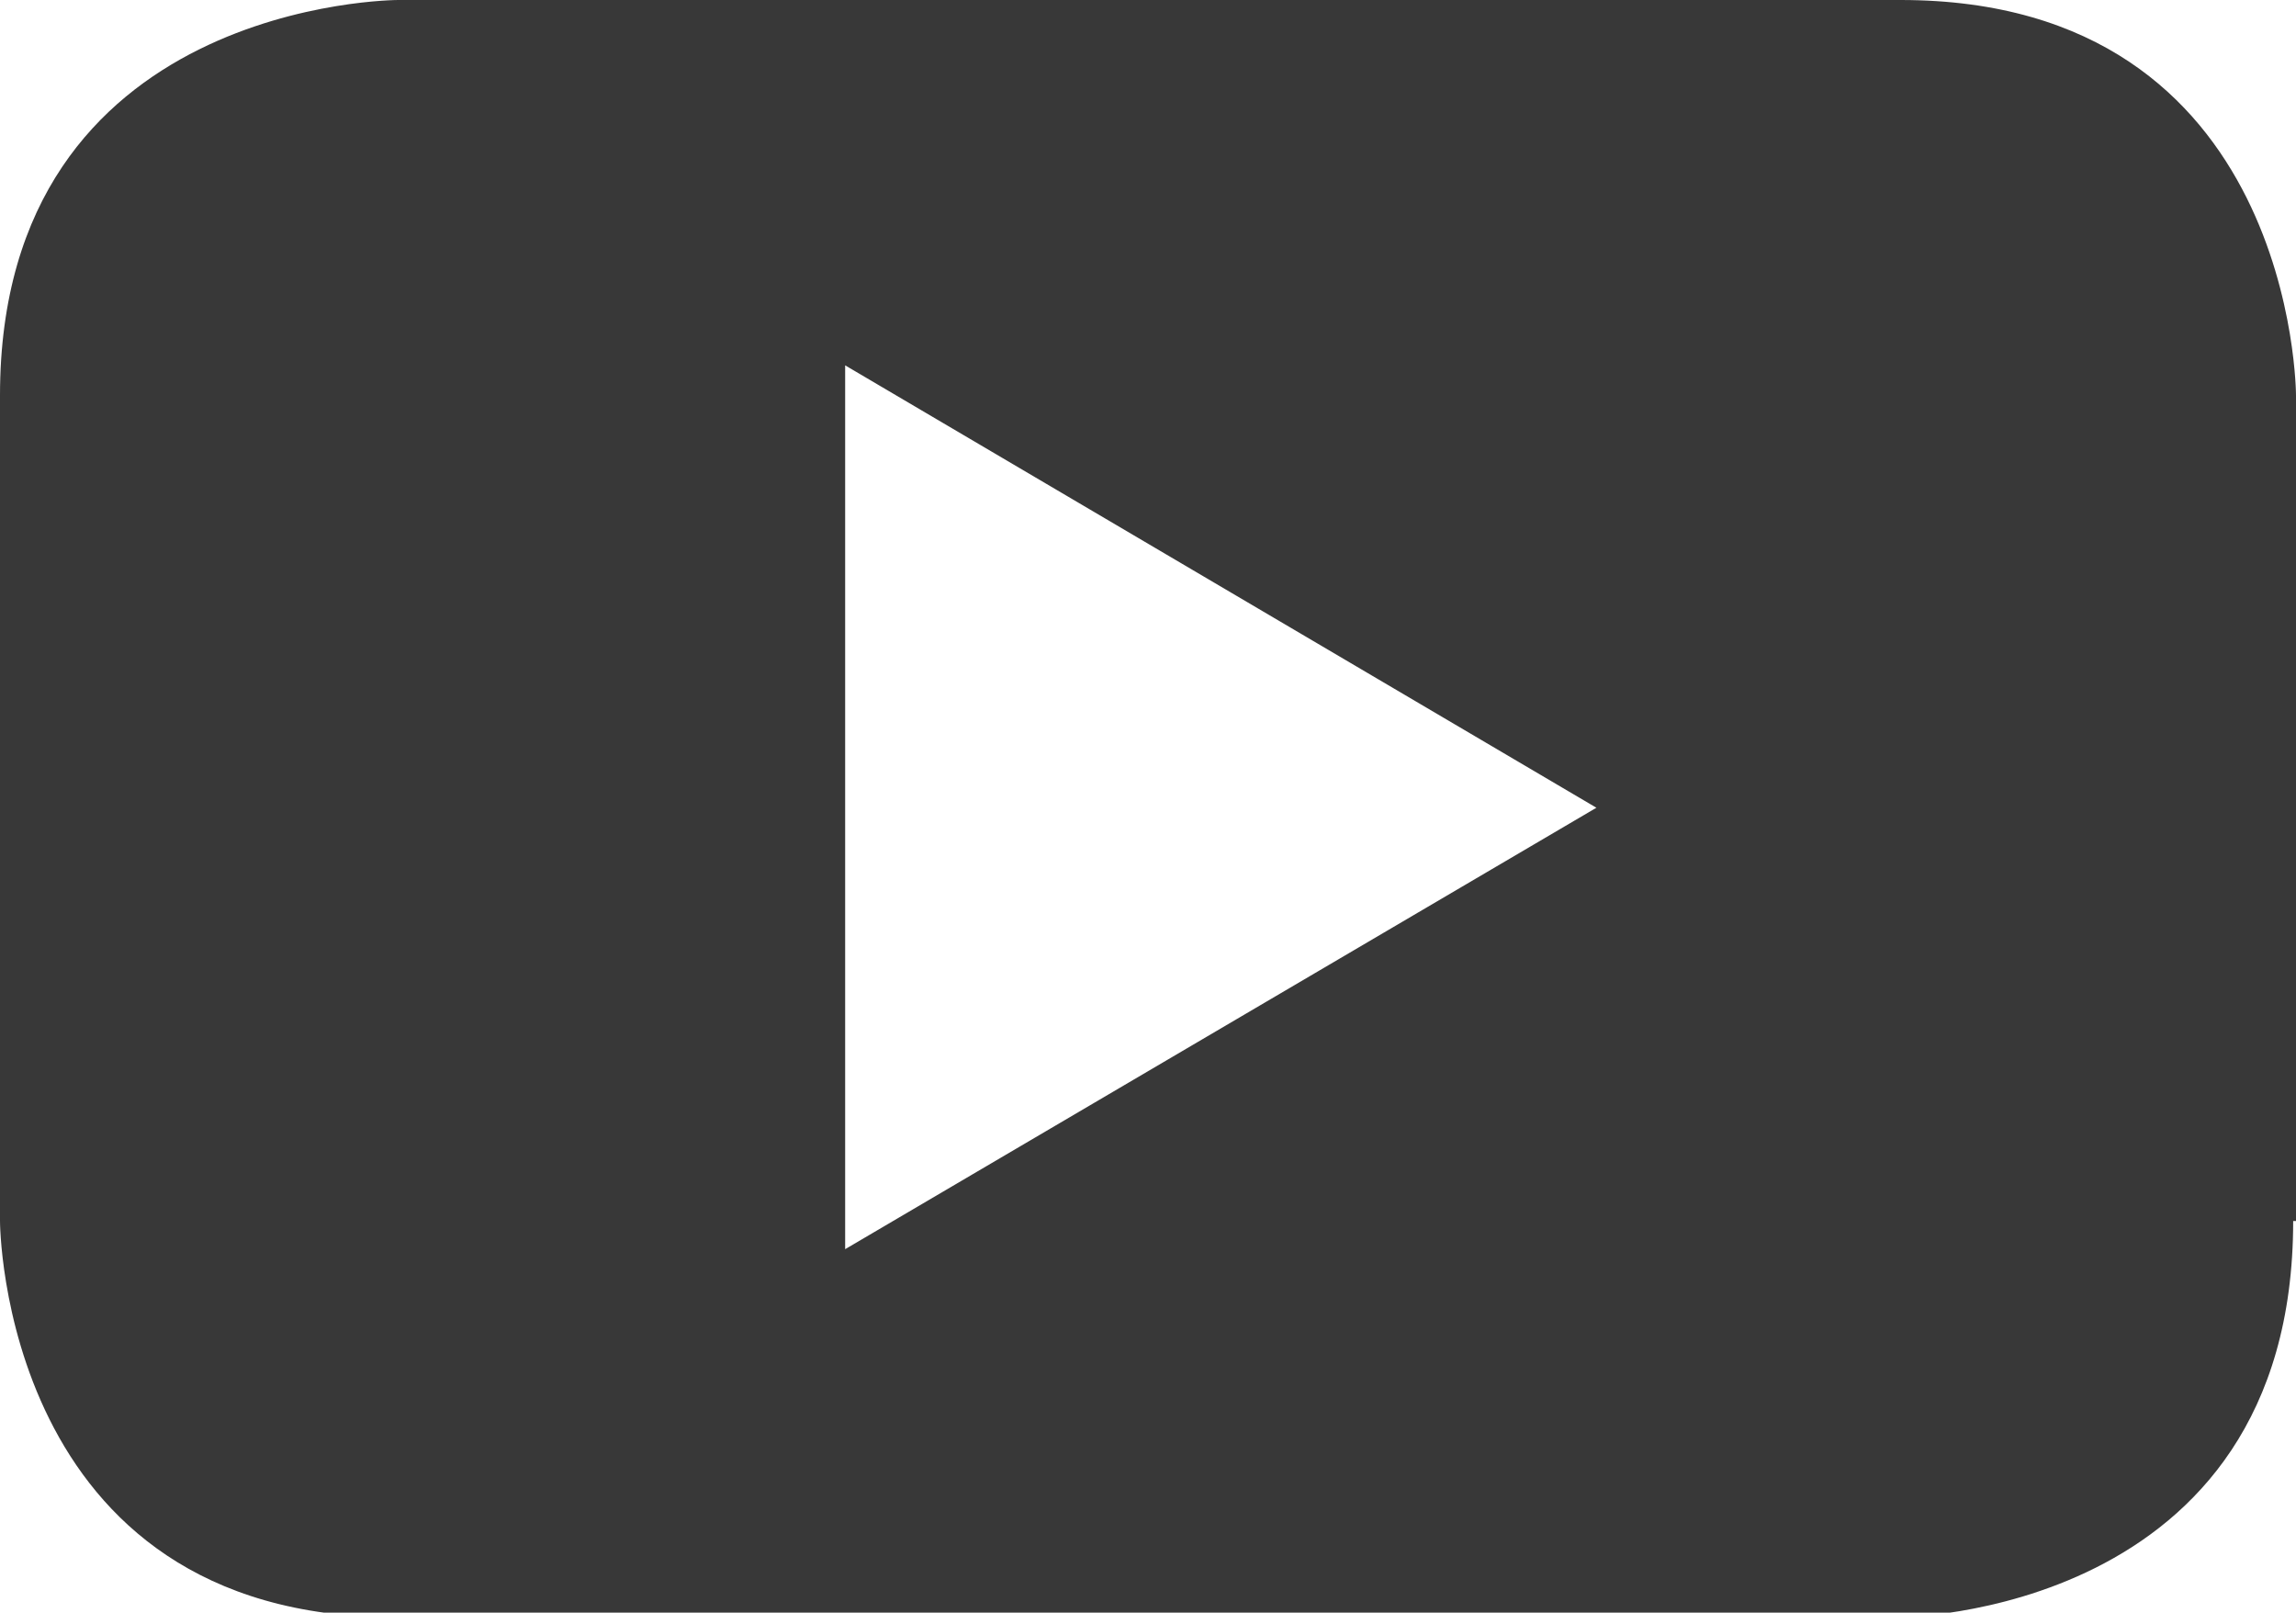
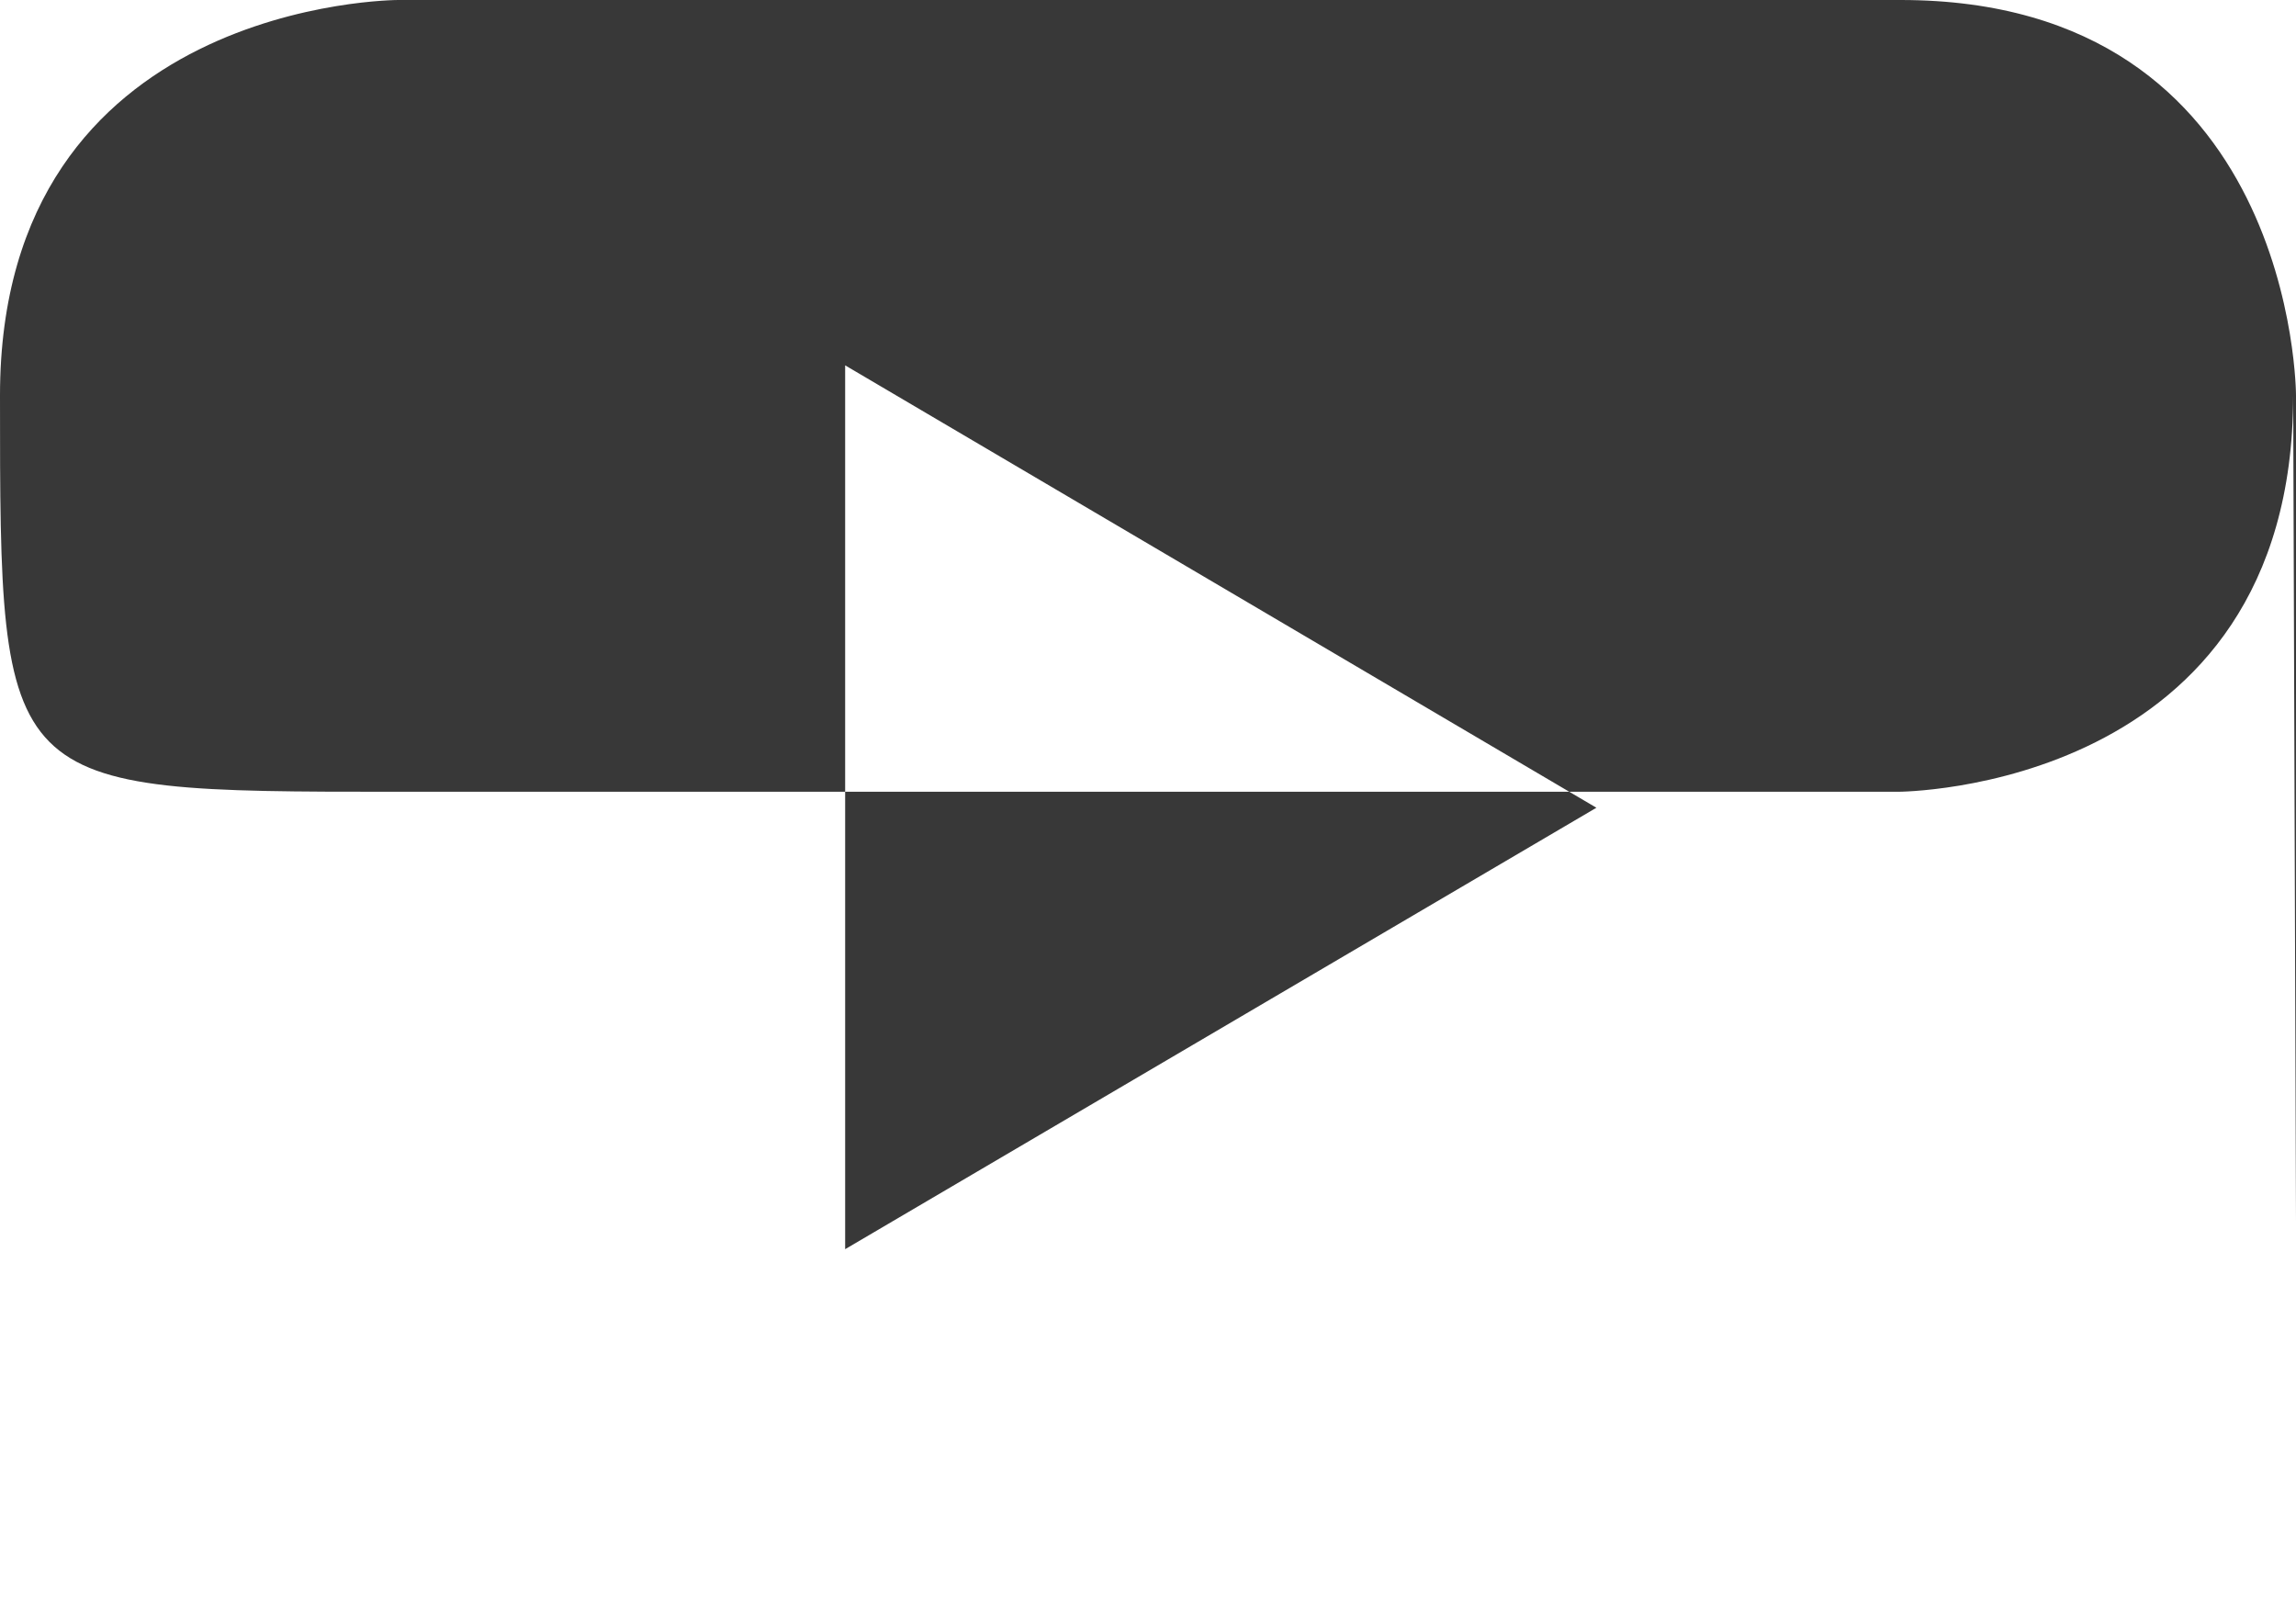
<svg xmlns="http://www.w3.org/2000/svg" viewBox="0 0 24.45 17.17" id="footer_yt">
  <defs>
    <style> .footer_yt_svg-1 { fill: #383838; } </style>
  </defs>
  <g>
-     <path class="footer_yt_svg-1" d="M17,8.6,9,13.3V3.89ZM24.45,13V4.21S24.45,0,20.24,0h-16S0,0,0,4.21V13s0,4.22,4.21,4.22h16s4.21,0,4.21-4.22" />
+     <path class="footer_yt_svg-1" d="M17,8.6,9,13.3V3.89ZM24.45,13V4.21S24.45,0,20.24,0h-16S0,0,0,4.21s0,4.22,4.21,4.22h16s4.21,0,4.21-4.22" />
  </g>
</svg>